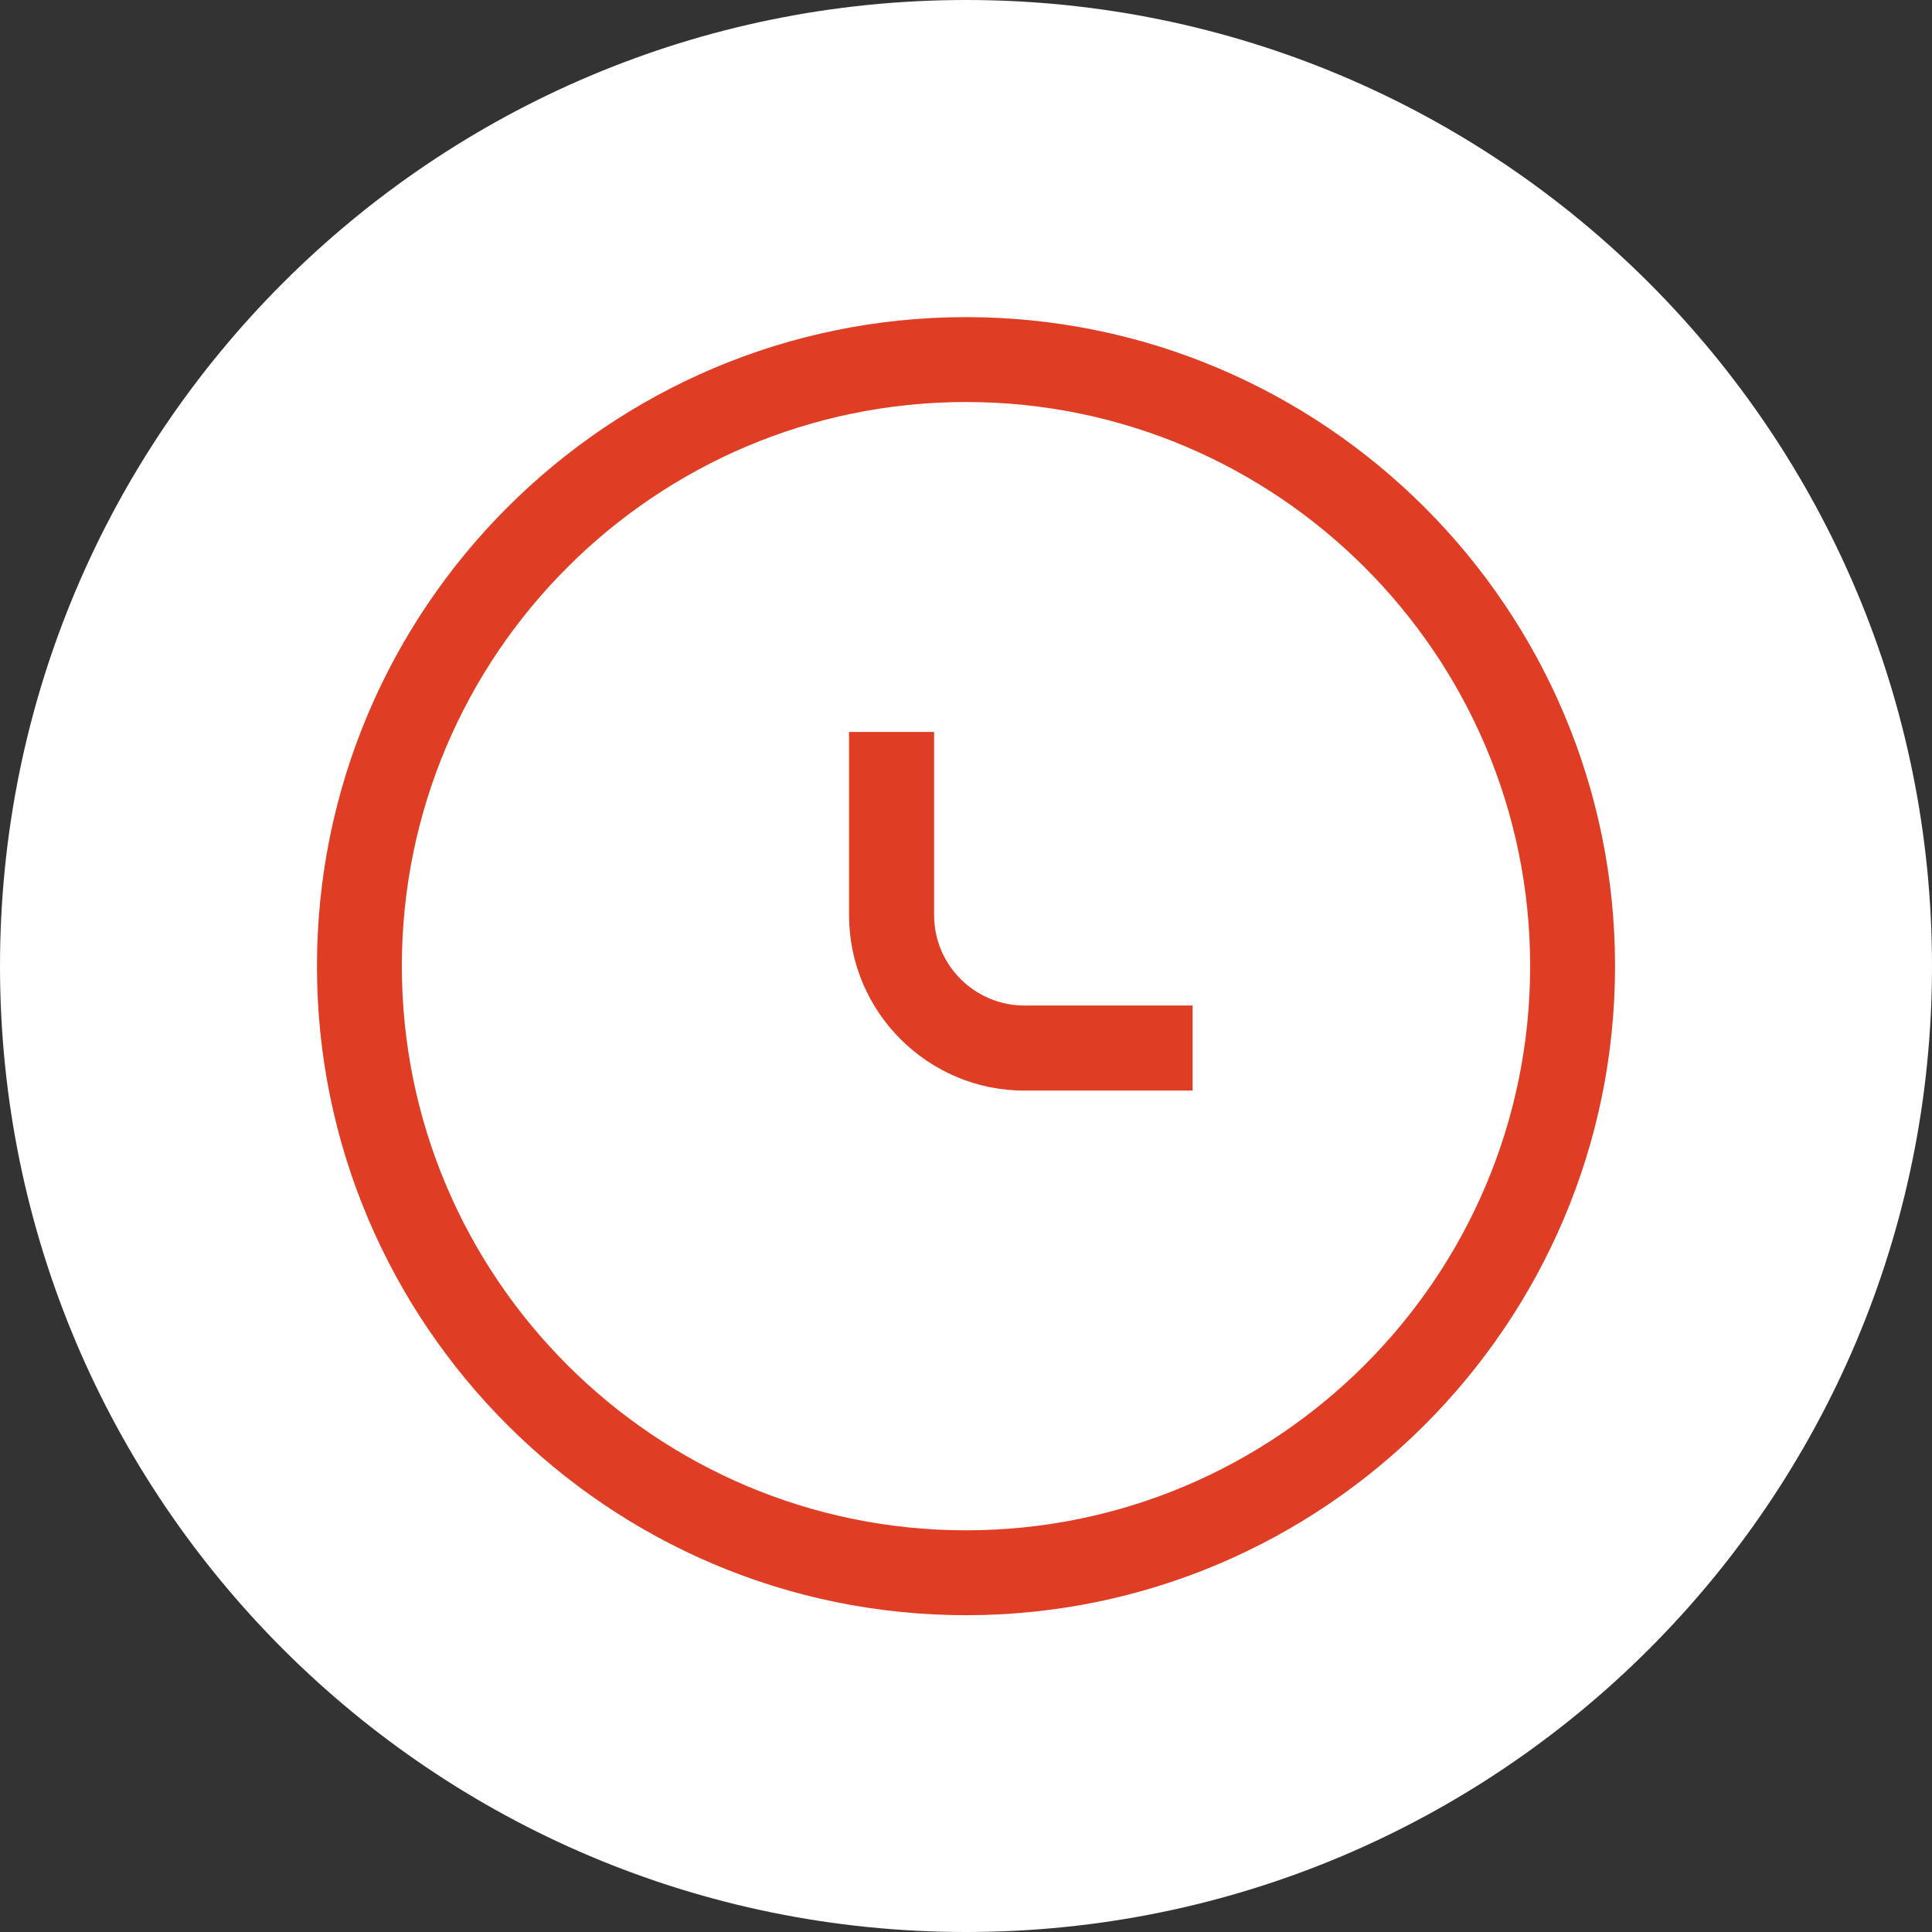
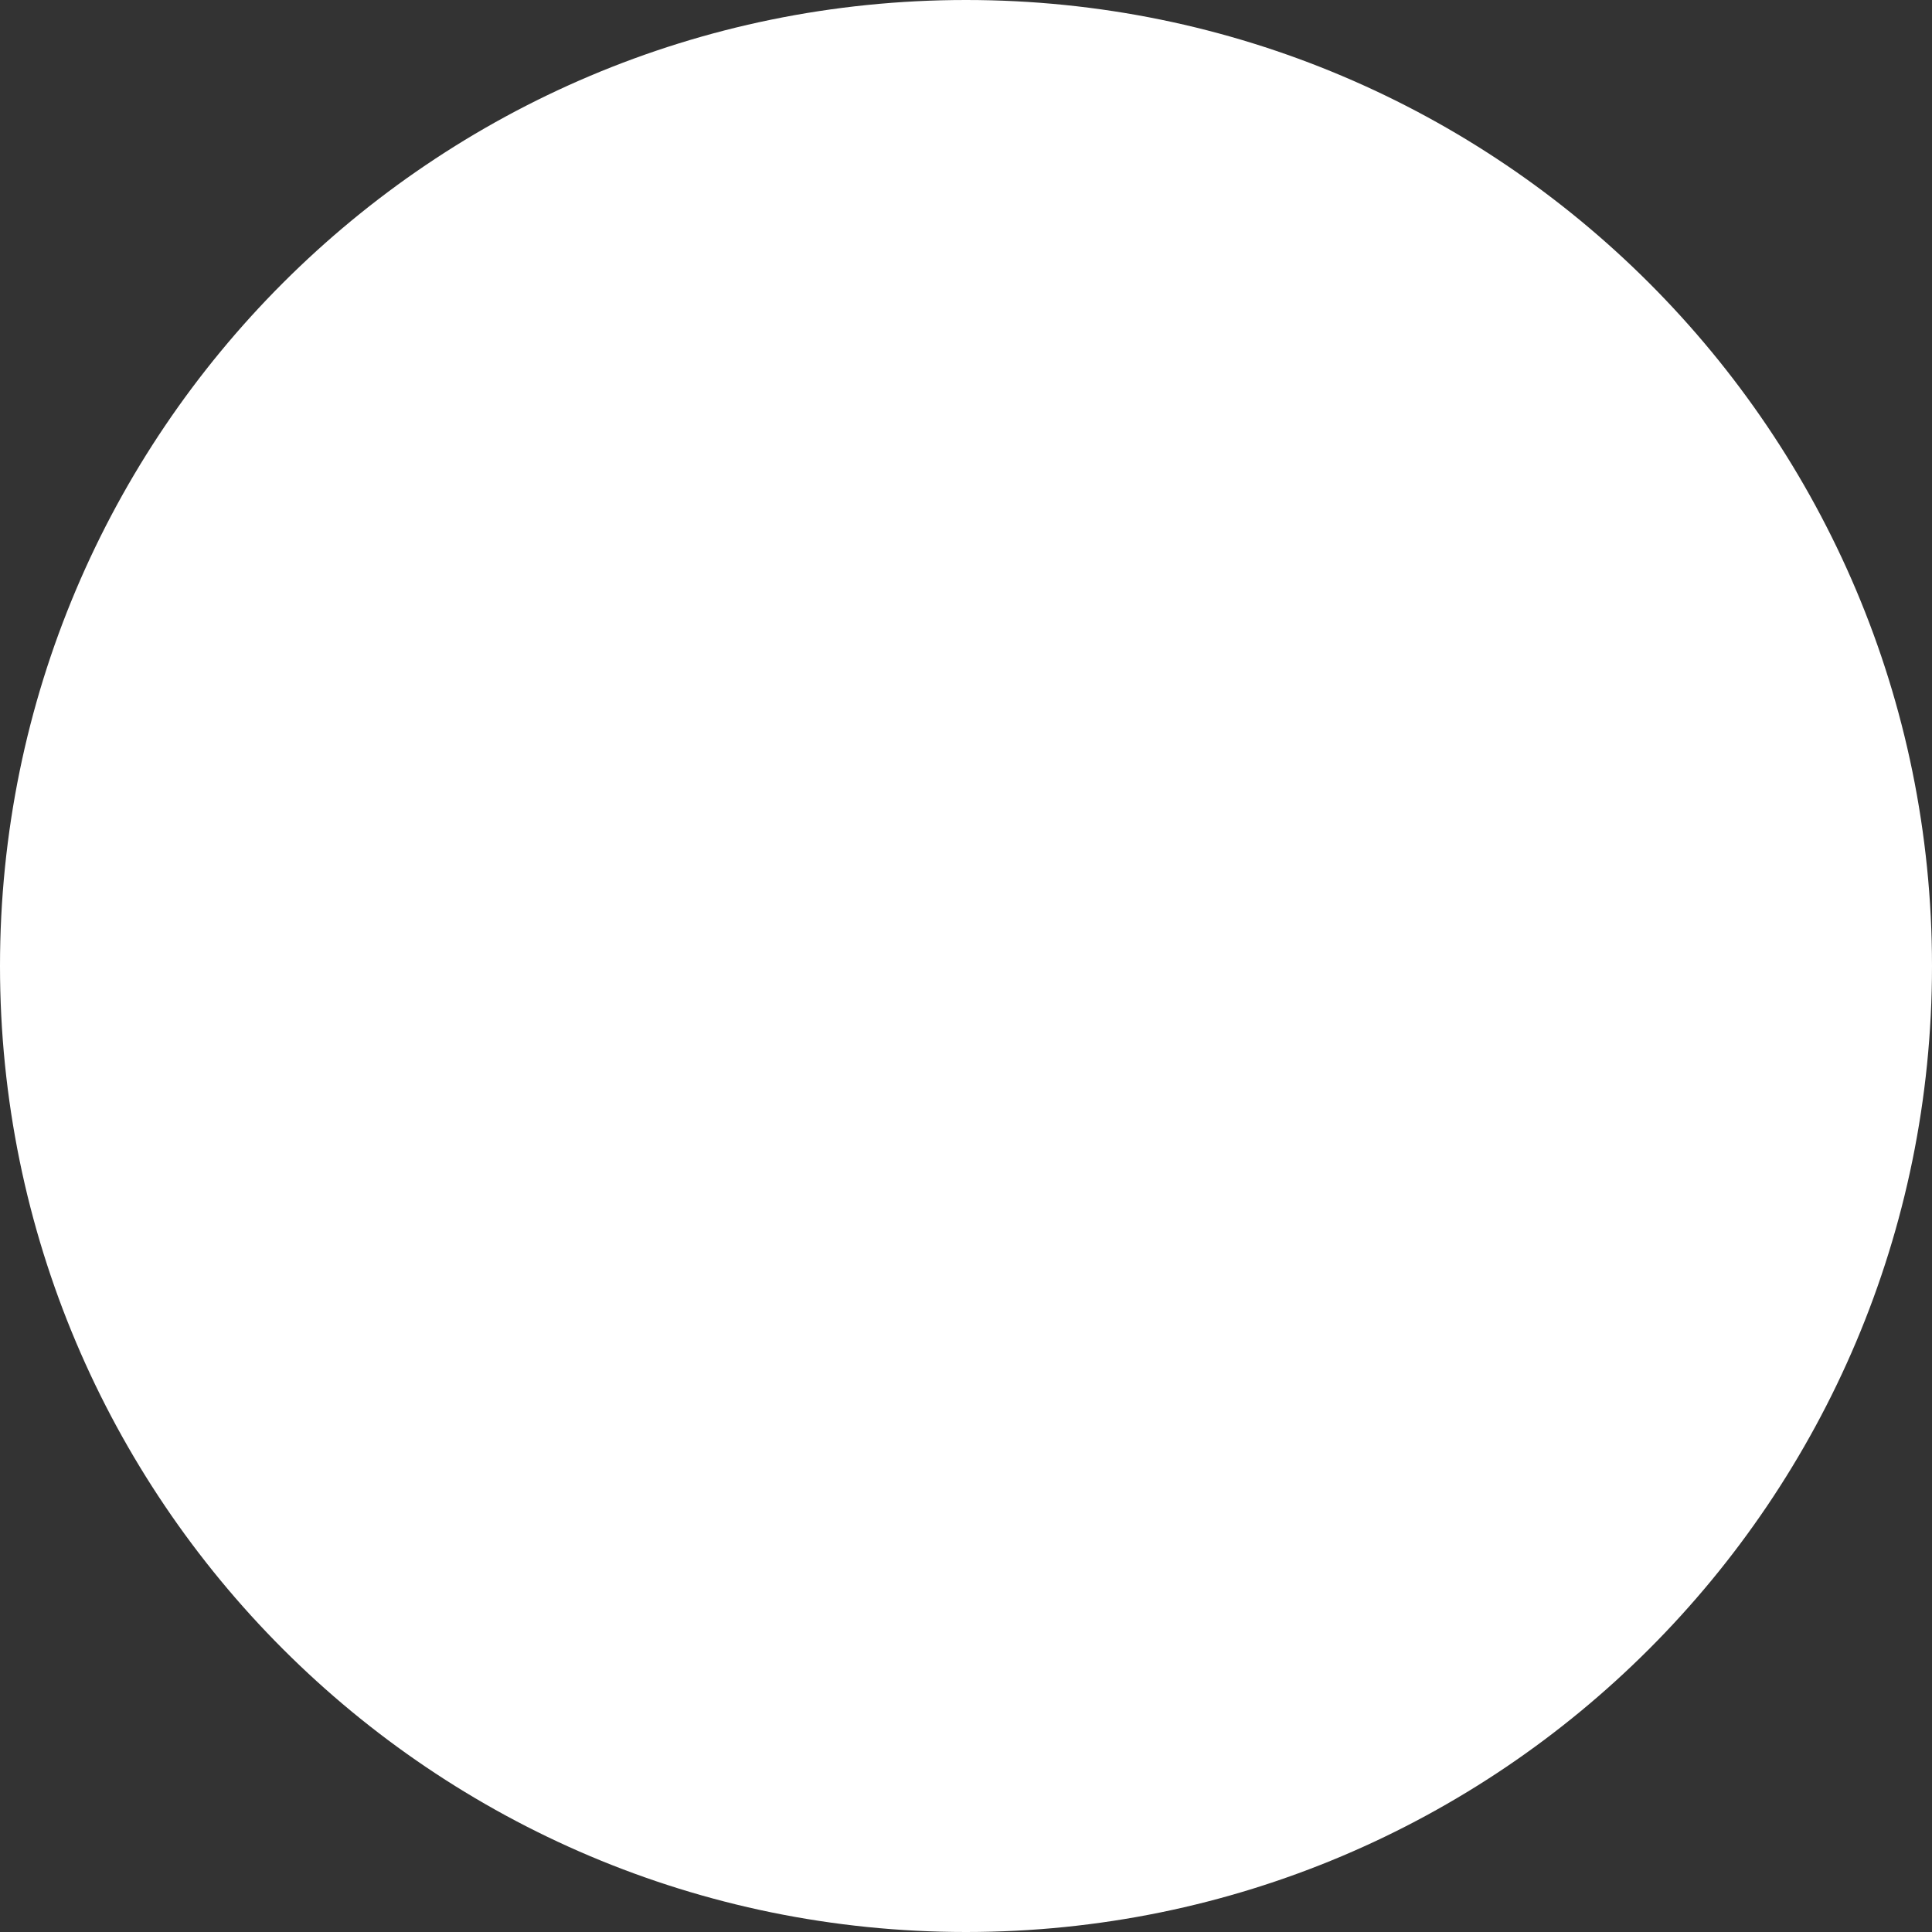
<svg xmlns="http://www.w3.org/2000/svg" version="1.1" viewBox="0 0 116.3 116.3">
  <rect x="0" y="0" width="116.3" height="116.3" fill="#333333" stroke="none" />
  <defs>
    <style>
      .cls-1 {
        fill: #fff;
      }

      .cls-2 {
        fill: #e03e24;
      }
    </style>
  </defs>
  <g>
    <g id="Ebene_1">
      <g>
        <path class="cls-1" d="M58.15,116.3c32.12,0,58.15-26.04,58.15-58.15S90.27,0,58.15,0,0,26.04,0,58.15s26.03,58.15,58.15,58.15" />
-         <path class="cls-2" d="M58.15,97.23c-21.54,0-39.07-17.53-39.07-39.07S36.61,19.09,58.15,19.09s39.07,17.53,39.07,39.07-17.53,39.07-39.07,39.07ZM58.15,24.2c-18.72,0-33.96,15.23-33.96,33.96s15.23,33.96,33.96,33.96,33.96-15.23,33.96-33.96-15.23-33.96-33.96-33.96Z" />
-         <path class="cls-2" d="M71.79,65.65h-10.12c-5.82,0-10.56-4.74-10.56-10.56v-11.03h5.12v11.03c0,3,2.44,5.44,5.44,5.44h10.12v5.12Z" />
      </g>
    </g>
  </g>
</svg>